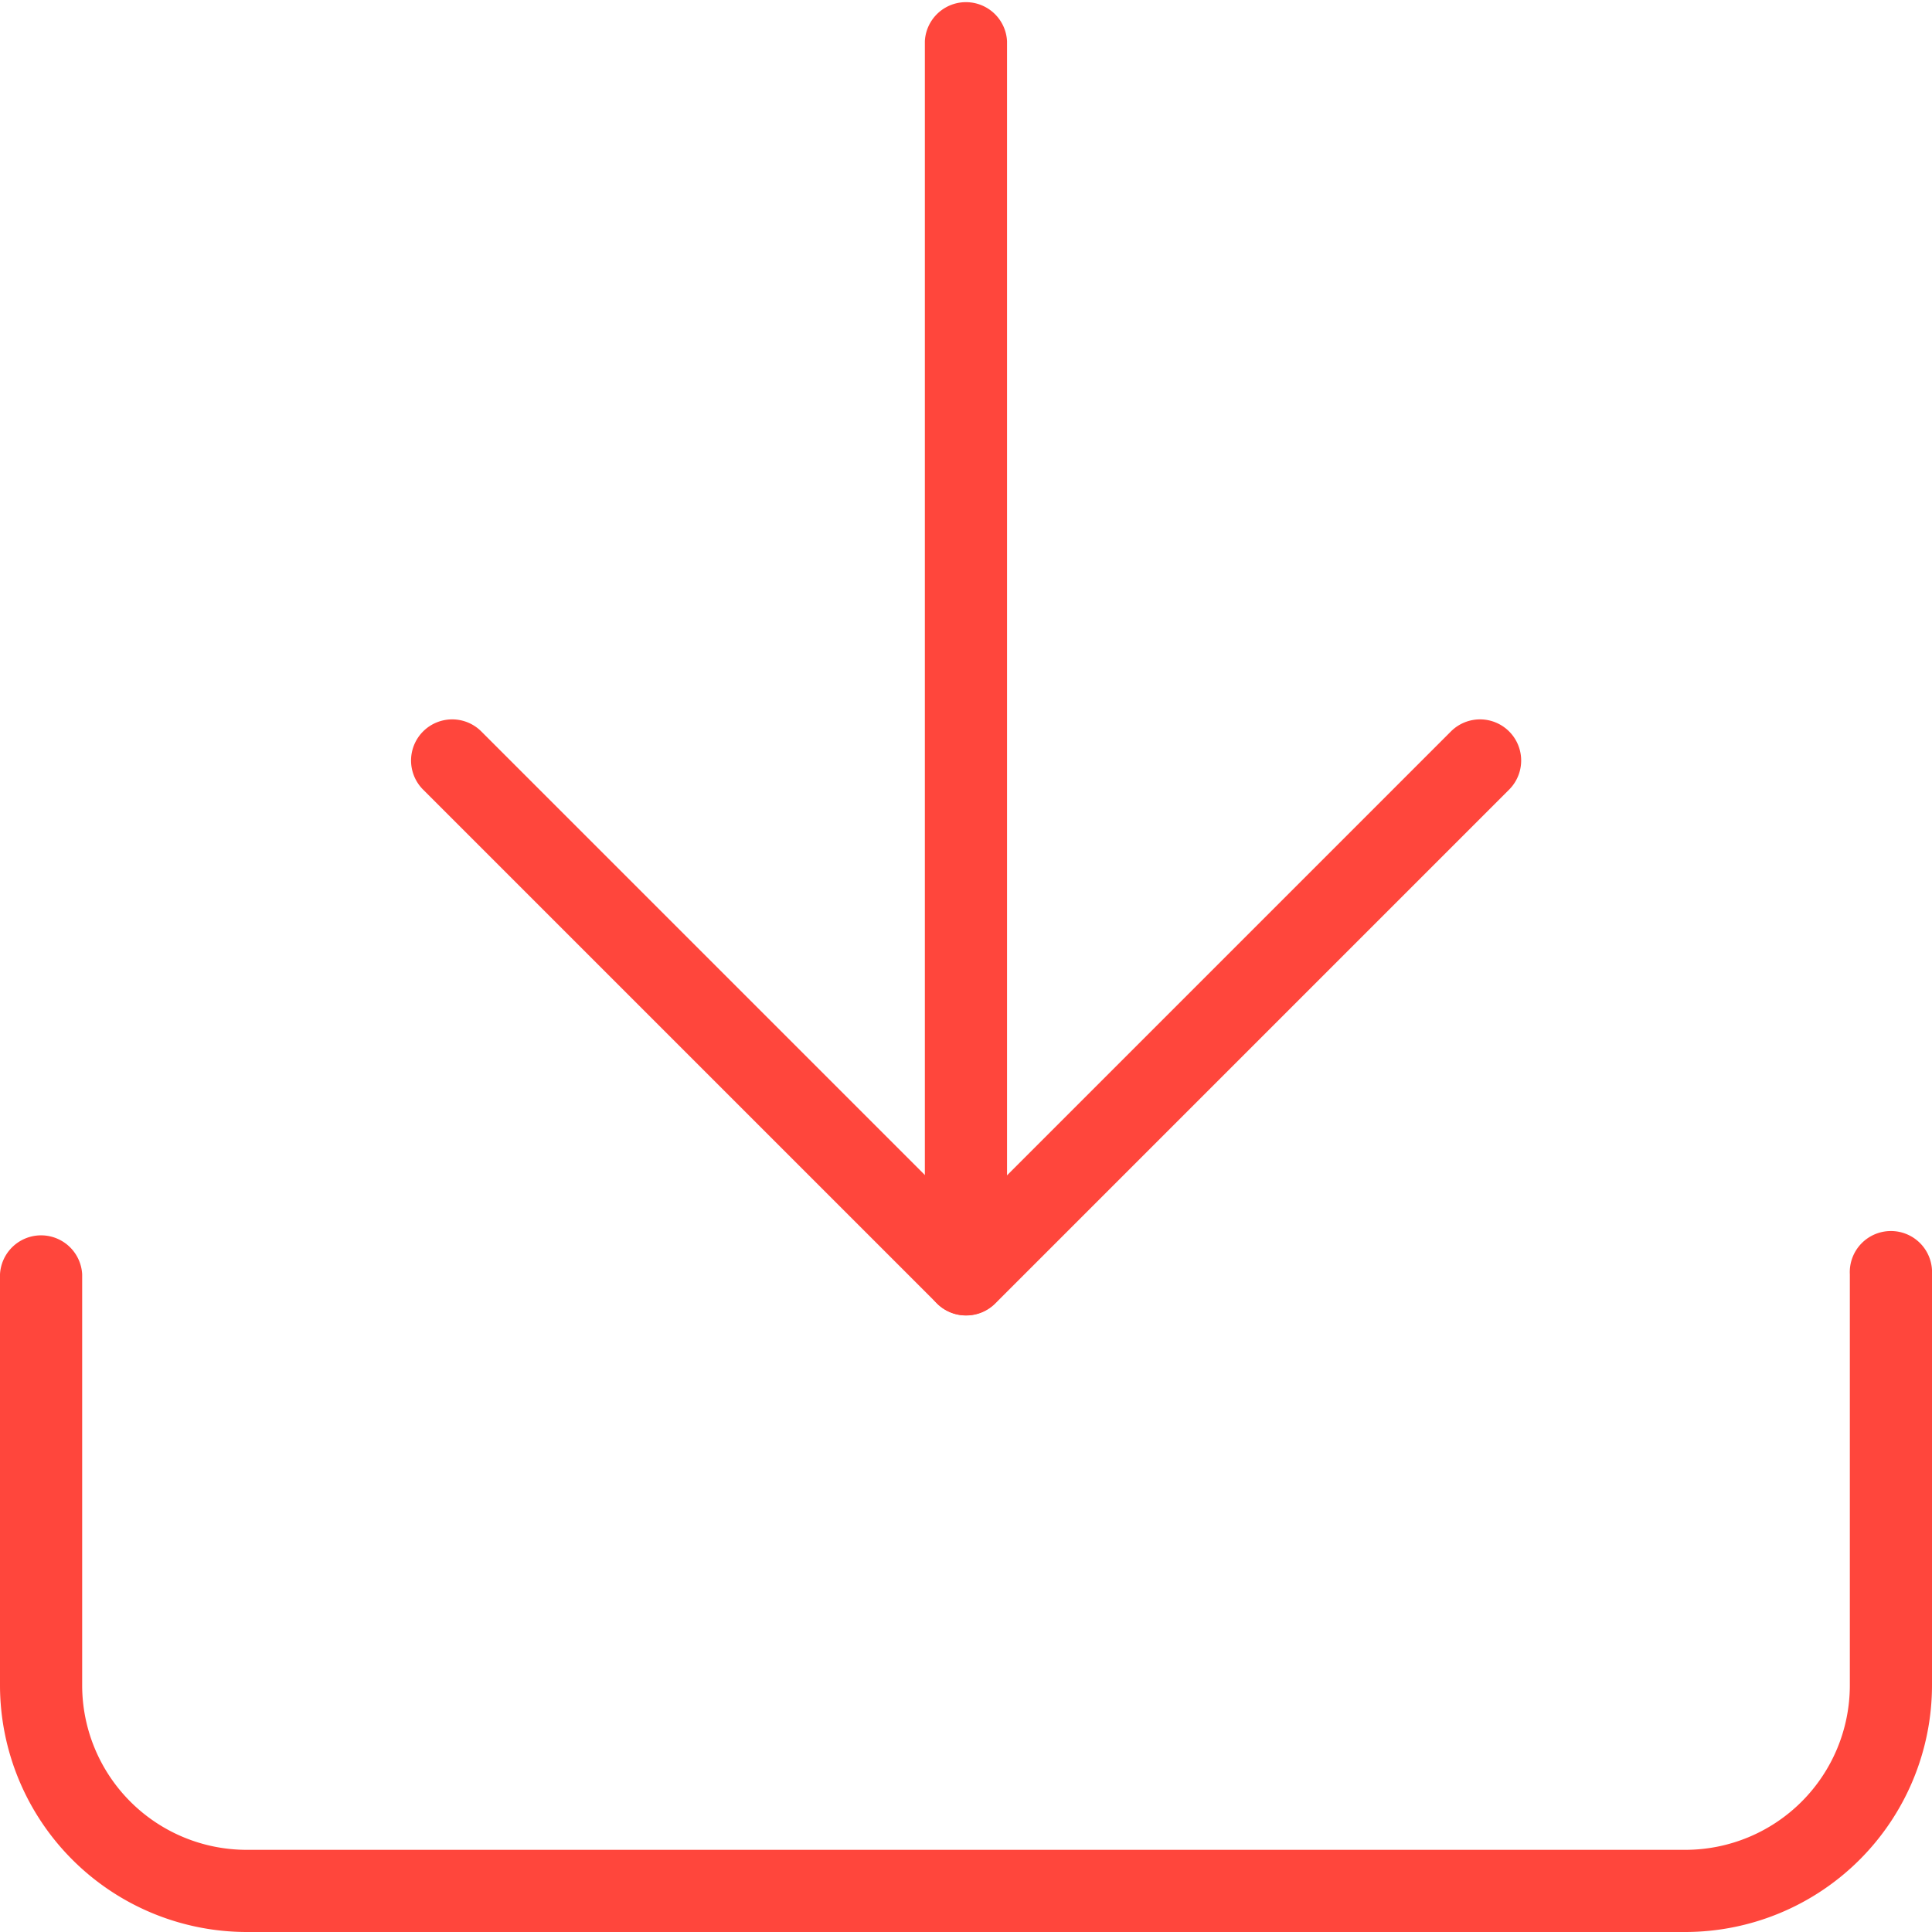
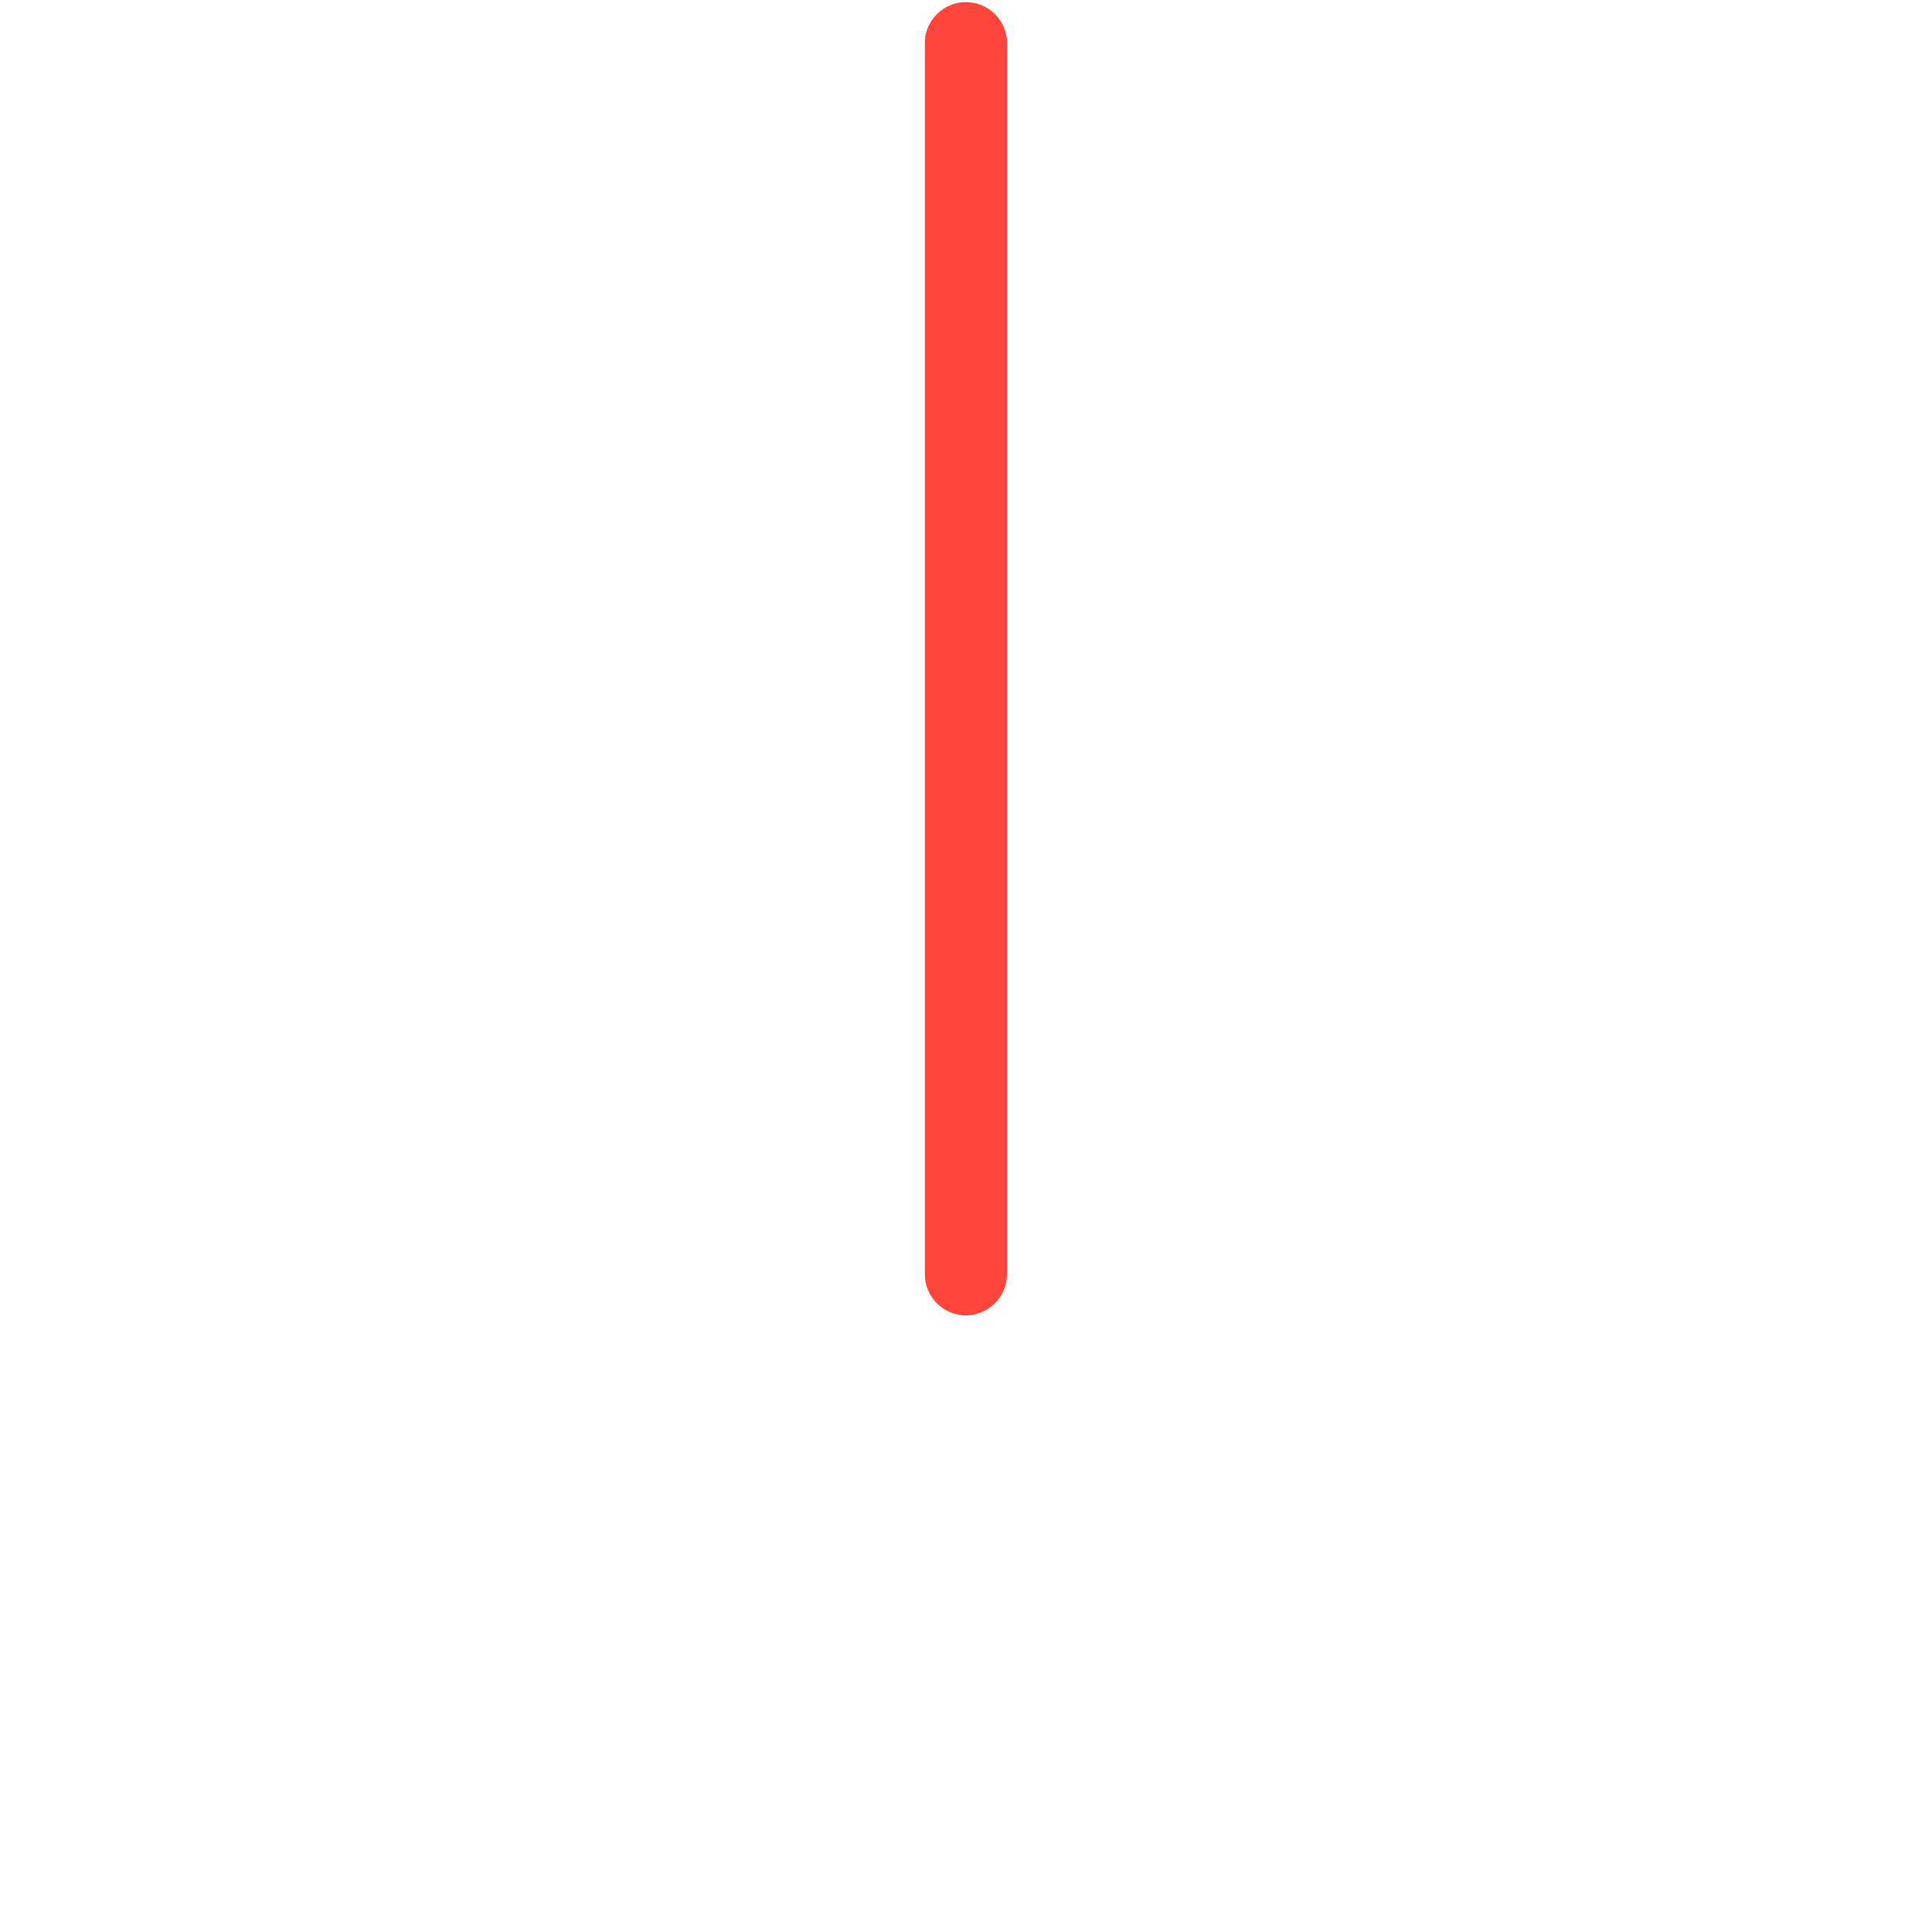
<svg xmlns="http://www.w3.org/2000/svg" width="17" height="17" viewBox="0 0 17 17">
  <g id="download-icon" transform="translate(0.6 -51.4)">
-     <path id="Tracciato_19395" data-name="Tracciato 19395" d="M18.73,28.049H6.07a2.173,2.173,0,0,1-2.17-2.17V22.262a.362.362,0,0,1,.723,0v3.617A1.448,1.448,0,0,0,6.07,27.326H18.73a1.448,1.448,0,0,0,1.447-1.447V22.262a.362.362,0,1,1,.723,0v3.617A2.173,2.173,0,0,1,18.73,28.049Z" transform="translate(-4.5 40.351)" fill="#ff463c" />
-     <path id="Tracciato_19396" data-name="Tracciato 19396" d="M14.783,19.645a.361.361,0,0,1-.256-.106l-4.521-4.521a.362.362,0,0,1,.512-.512l4.266,4.266,4.266-4.266a.362.362,0,0,1,.512.512l-4.521,4.521A.361.361,0,0,1,14.783,19.645Z" transform="translate(-6.883 43.33)" fill="#ff463c" />
    <path id="Tracciato_19397" data-name="Tracciato 19397" d="M17.762,15.474a.362.362,0,0,1-.362-.362V4.262a.362.362,0,0,1,.723,0V15.113A.362.362,0,0,1,17.762,15.474Z" transform="translate(-9.862 47.5)" fill="#ff463c" />
  </g>
</svg>